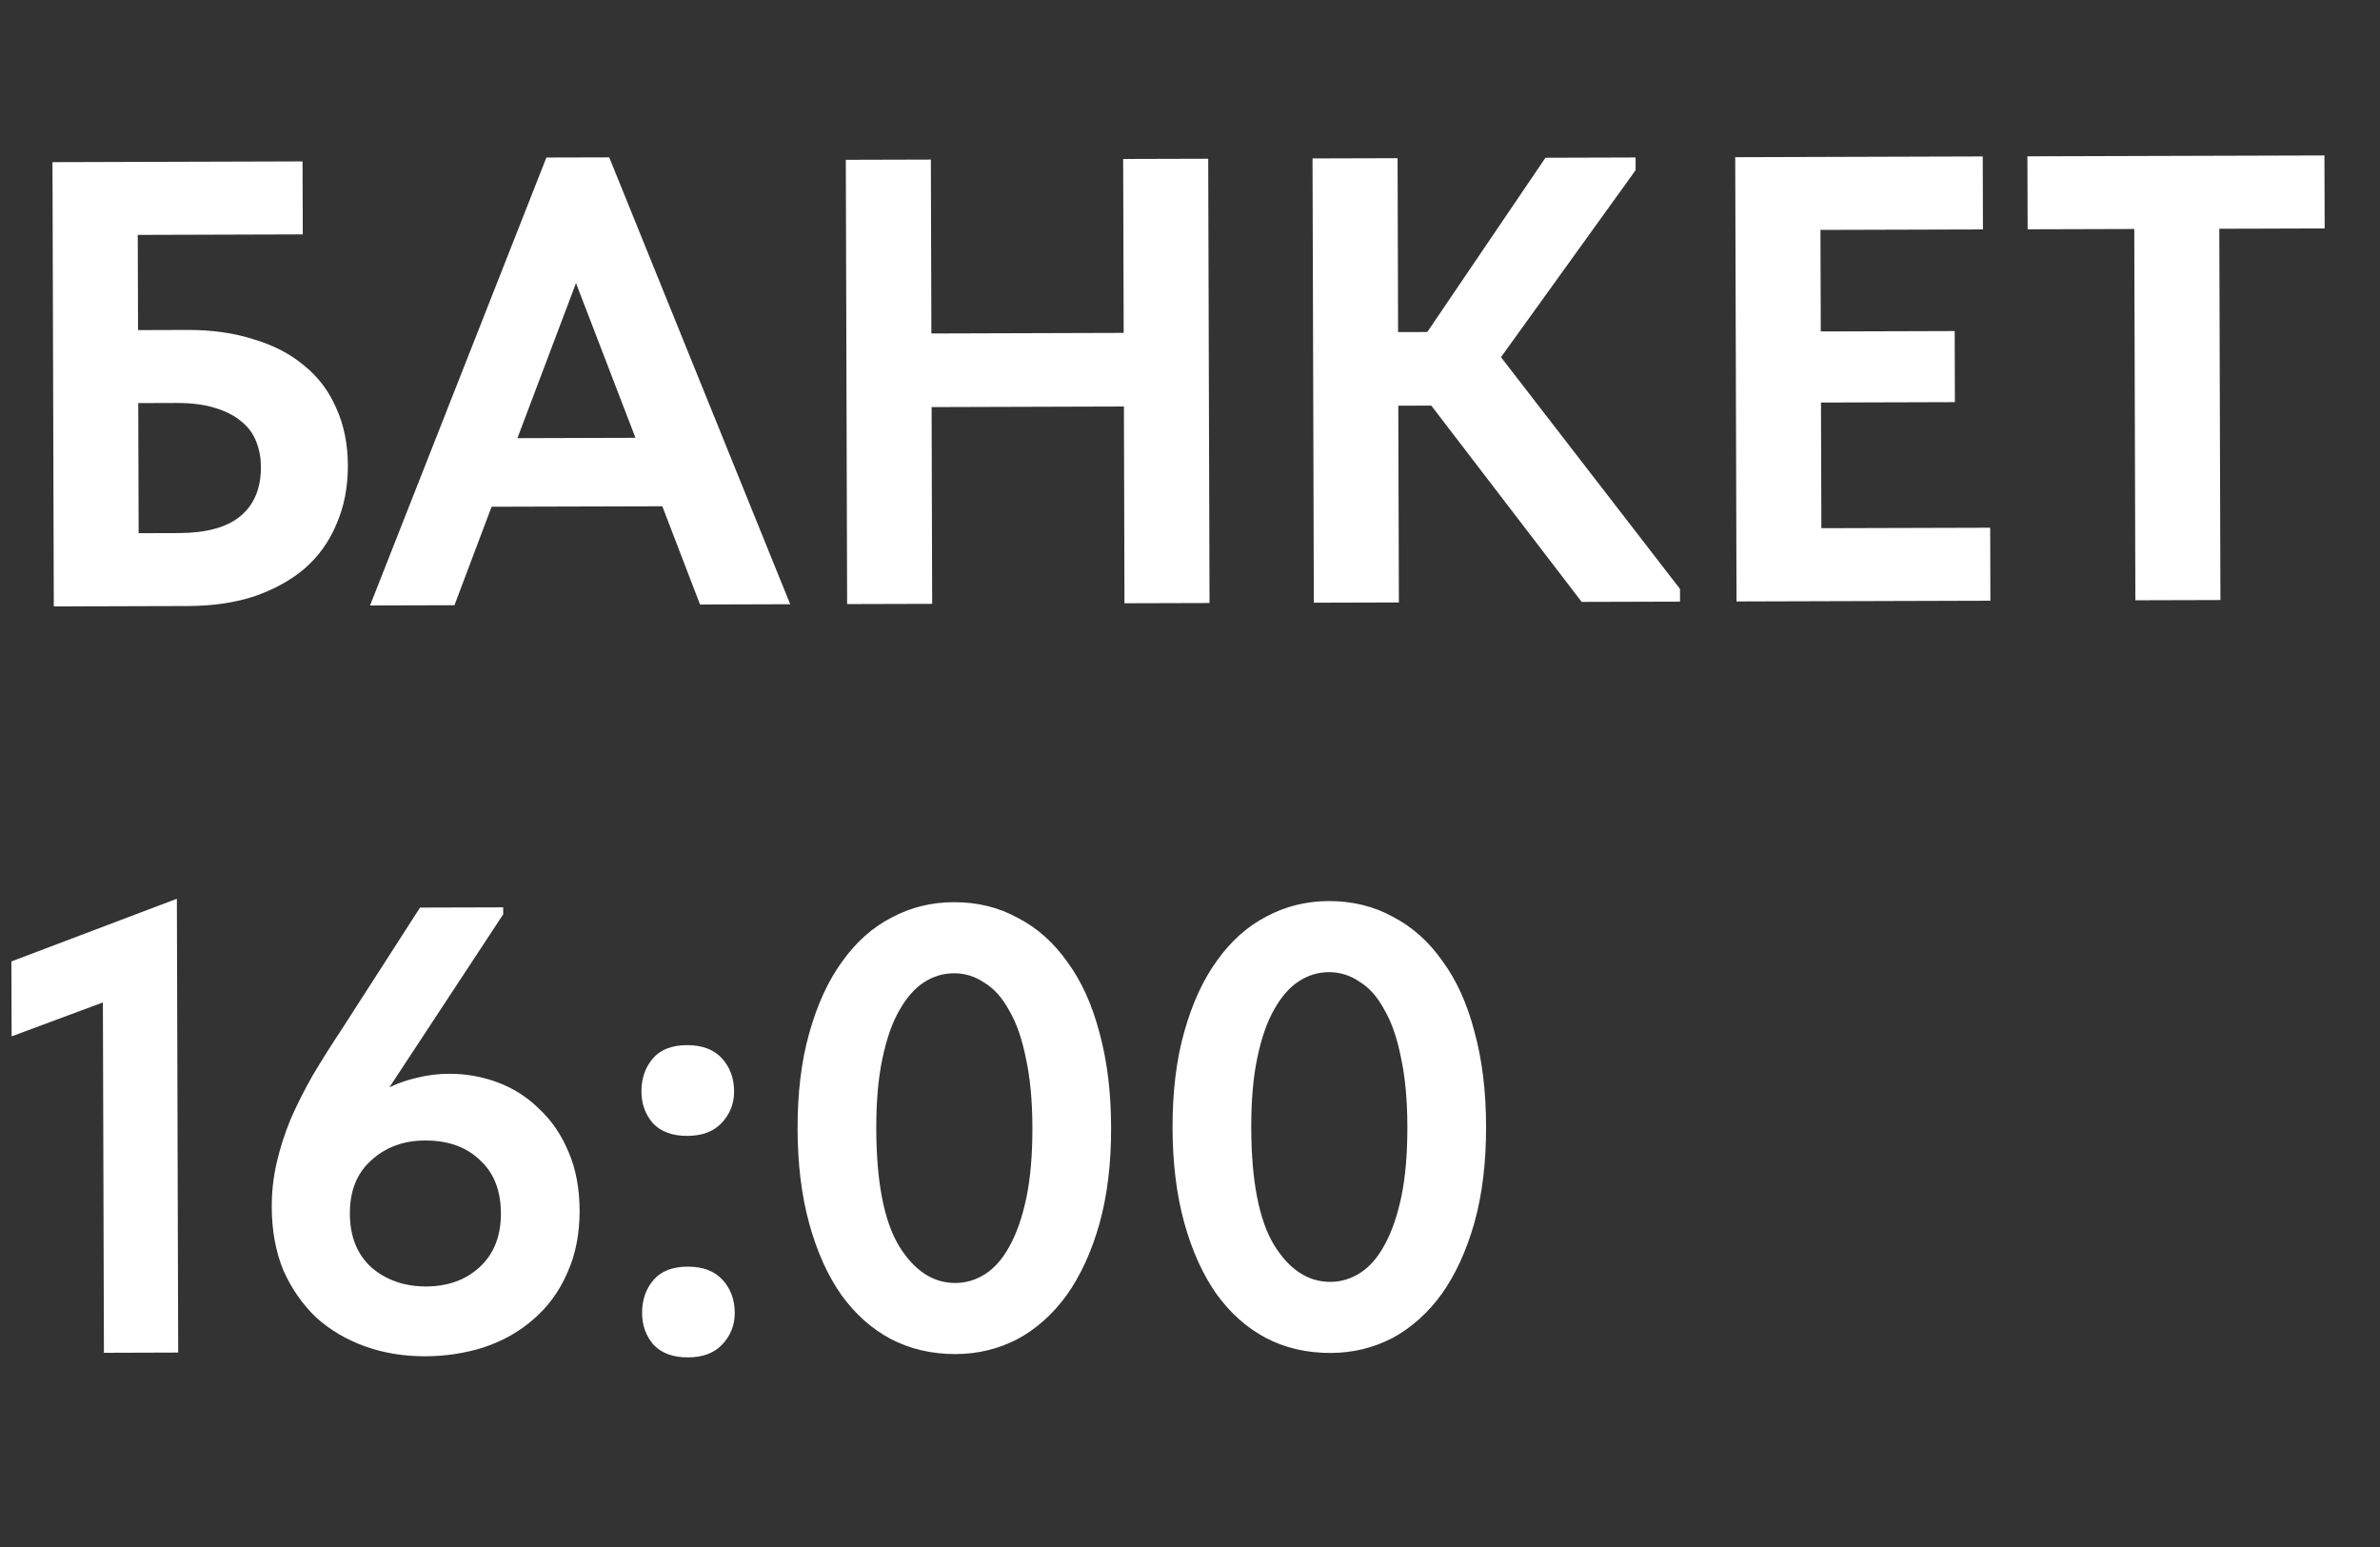
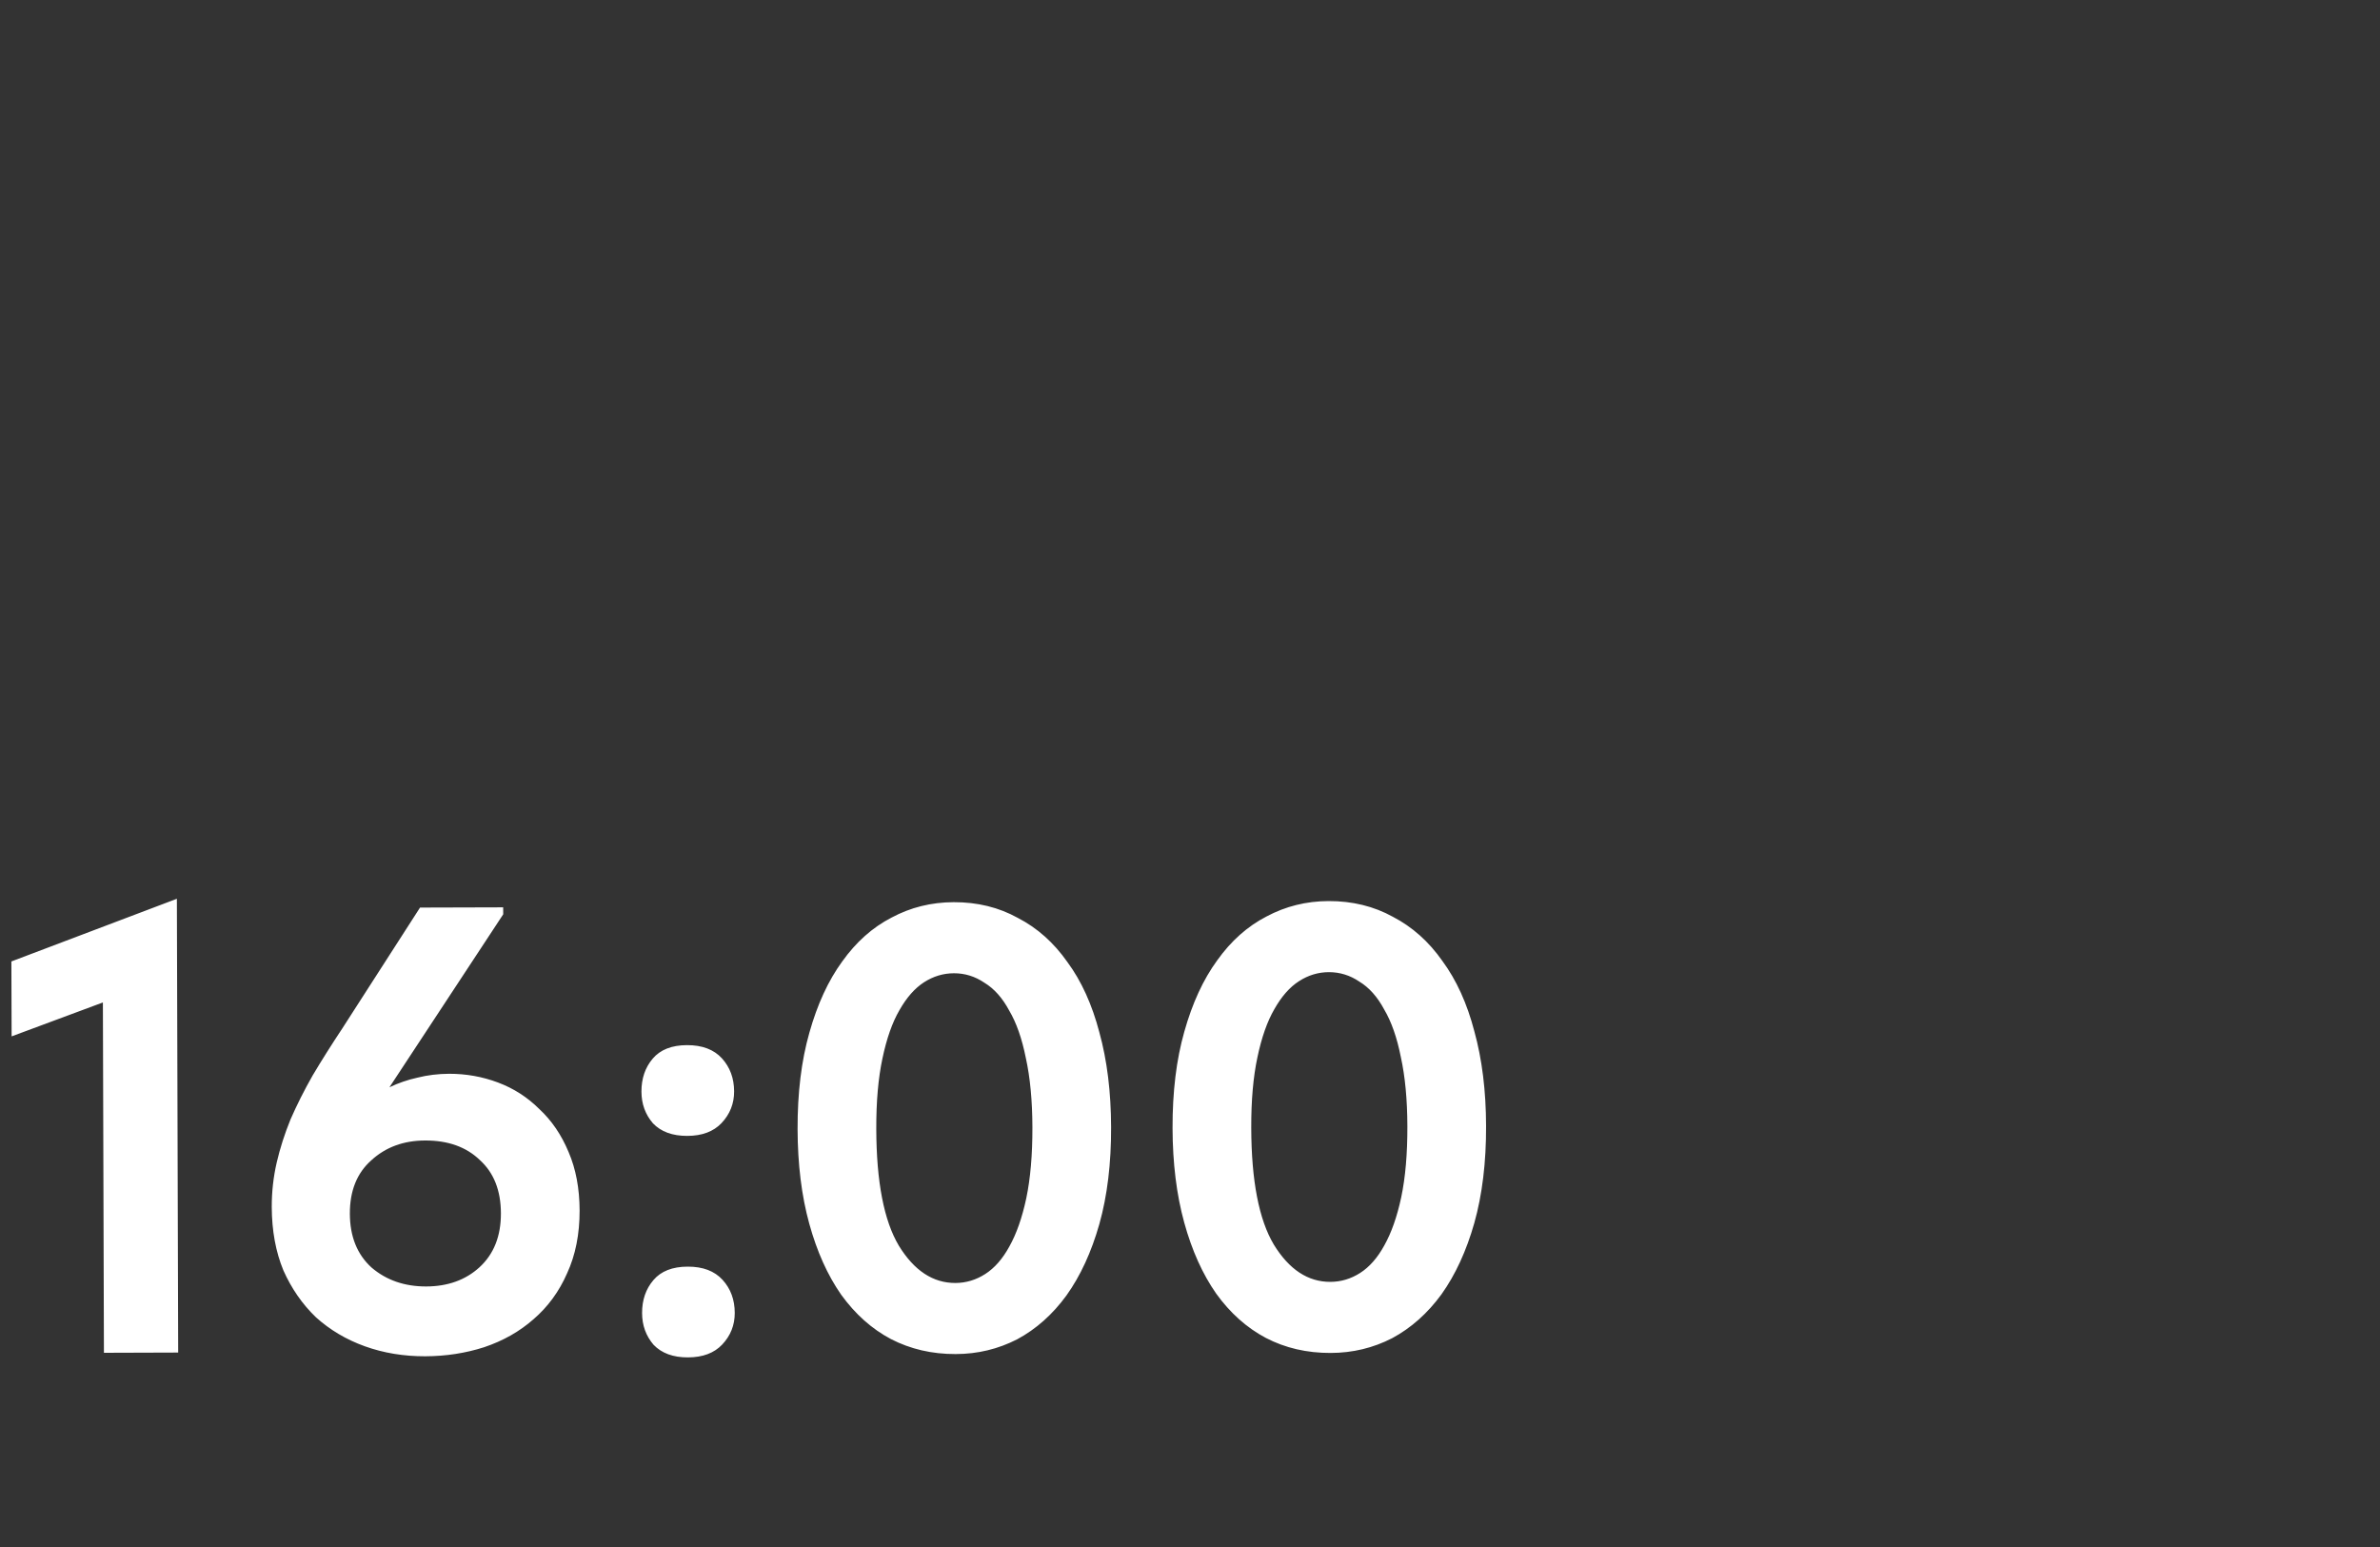
<svg xmlns="http://www.w3.org/2000/svg" width="60" height="39" viewBox="0 0 60 39" fill="none">
  <rect x="0" y="0" width="60" height="39" fill="#333333" stroke="none" />
-   <path d="M1.323 4.088L7.627 4.069L7.633 5.909L3.473 5.922L3.48 8.322L4.728 8.318C5.346 8.316 5.901 8.395 6.392 8.553C6.894 8.701 7.322 8.924 7.674 9.221C8.027 9.508 8.295 9.865 8.478 10.291C8.671 10.717 8.768 11.197 8.77 11.73C8.771 12.274 8.677 12.765 8.486 13.203C8.306 13.641 8.041 14.015 7.69 14.325C7.338 14.625 6.912 14.861 6.412 15.033C5.921 15.194 5.367 15.276 4.748 15.278L1.356 15.288L1.323 4.088ZM4.503 13.439C5.196 13.437 5.713 13.296 6.054 13.018C6.405 12.729 6.58 12.313 6.578 11.769C6.577 11.545 6.539 11.337 6.464 11.145C6.389 10.943 6.266 10.772 6.095 10.634C5.923 10.485 5.699 10.368 5.422 10.284C5.155 10.2 4.829 10.158 4.445 10.159L3.485 10.162L3.495 13.442L4.503 13.439ZM13.775 3.971L15.359 3.967L19.921 15.233L17.648 15.24L16.697 12.763L12.393 12.775L11.457 15.258L9.329 15.264L13.775 3.971ZM13.044 11.046L16.02 11.037L14.521 7.137L13.044 11.046ZM28.334 10.248L23.486 10.263L23.5 15.223L21.356 15.229L21.323 4.029L23.467 4.023L23.48 8.407L28.328 8.392L28.315 4.008L30.459 4.002L30.492 15.202L28.348 15.208L28.334 10.248ZM35.246 8.372L35.982 8.37L38.961 3.977L41.233 3.97L41.234 4.29L37.84 9.004L42.353 14.847L42.354 15.167L39.874 15.174L36.083 10.225L35.251 10.228L35.266 15.188L33.122 15.194L33.089 3.994L35.233 3.988L35.246 8.372ZM43.745 3.963L49.985 3.944L49.99 5.784L45.894 5.796L45.902 8.356L49.278 8.346L49.283 10.138L45.907 10.148L45.917 13.316L50.173 13.304L50.178 15.144L43.778 15.163L43.745 3.963ZM53.805 5.773L51.117 5.781L51.111 3.941L58.599 3.919L58.605 5.759L55.949 5.767L55.977 15.127L53.833 15.133L53.805 5.773Z" fill="white" />
  <path d="M2.594 25.272L0.293 26.127L0.287 24.238L4.459 22.658L4.492 34.098L2.62 34.104L2.594 25.272ZM10.719 34.192C10.175 34.193 9.668 34.109 9.198 33.94C8.728 33.771 8.317 33.527 7.964 33.208C7.621 32.878 7.348 32.484 7.144 32.026C6.951 31.558 6.853 31.024 6.851 30.427C6.85 30.043 6.892 29.67 6.976 29.307C7.06 28.944 7.177 28.581 7.325 28.218C7.484 27.855 7.669 27.486 7.882 27.112C8.104 26.738 8.354 26.343 8.63 25.926L10.589 22.88L12.685 22.874L12.686 23.05L9.818 27.41C10.042 27.303 10.277 27.222 10.522 27.168C10.778 27.104 11.044 27.071 11.322 27.07C11.748 27.069 12.159 27.142 12.554 27.29C12.949 27.438 13.297 27.661 13.596 27.959C13.906 28.246 14.153 28.608 14.335 29.045C14.518 29.471 14.61 29.962 14.612 30.516C14.613 31.113 14.508 31.642 14.296 32.101C14.095 32.56 13.813 32.945 13.452 33.256C13.101 33.566 12.685 33.802 12.206 33.963C11.737 34.114 11.241 34.19 10.719 34.192ZM10.745 32.432C11.289 32.43 11.737 32.269 12.088 31.948C12.45 31.616 12.63 31.162 12.628 30.586C12.626 30.01 12.449 29.563 12.096 29.244C11.754 28.914 11.294 28.75 10.718 28.752C10.174 28.753 9.722 28.92 9.36 29.252C8.998 29.573 8.818 30.021 8.82 30.597C8.822 31.173 9.004 31.626 9.368 31.956C9.742 32.275 10.201 32.433 10.745 32.432ZM17.342 34.22C16.969 34.221 16.681 34.115 16.477 33.903C16.285 33.679 16.188 33.413 16.187 33.103C16.186 32.773 16.281 32.495 16.473 32.271C16.664 32.046 16.952 31.933 17.336 31.932C17.72 31.931 18.013 32.042 18.217 32.266C18.42 32.489 18.522 32.766 18.523 33.097C18.524 33.406 18.418 33.673 18.205 33.898C18.003 34.111 17.716 34.219 17.342 34.22ZM17.326 28.636C16.953 28.637 16.664 28.531 16.461 28.319C16.268 28.095 16.172 27.829 16.171 27.52C16.17 27.189 16.265 26.911 16.456 26.687C16.647 26.462 16.935 26.349 17.319 26.348C17.703 26.347 17.997 26.458 18.2 26.681C18.403 26.905 18.506 27.182 18.507 27.513C18.508 27.822 18.402 28.089 18.189 28.314C17.987 28.527 17.699 28.635 17.326 28.636ZM24.092 34.136C23.495 34.138 22.95 34.011 22.459 33.757C21.978 33.502 21.561 33.13 21.207 32.641C20.865 32.151 20.596 31.555 20.402 30.851C20.208 30.148 20.11 29.353 20.107 28.468C20.104 27.551 20.203 26.74 20.404 26.035C20.605 25.32 20.88 24.722 21.231 24.241C21.581 23.749 21.996 23.38 22.475 23.133C22.955 22.875 23.477 22.746 24.042 22.744C24.64 22.742 25.179 22.874 25.659 23.14C26.151 23.394 26.568 23.766 26.911 24.256C27.264 24.735 27.532 25.326 27.716 26.029C27.91 26.733 28.008 27.527 28.011 28.413C28.014 29.33 27.915 30.146 27.714 30.861C27.514 31.566 27.238 32.164 26.887 32.656C26.537 33.137 26.122 33.506 25.643 33.764C25.163 34.01 24.647 34.135 24.092 34.136ZM24.087 32.344C24.353 32.343 24.604 32.268 24.838 32.118C25.072 31.968 25.274 31.738 25.444 31.428C25.624 31.108 25.767 30.702 25.872 30.211C25.977 29.709 26.029 29.112 26.027 28.418C26.025 27.746 25.97 27.165 25.862 26.675C25.764 26.184 25.625 25.785 25.442 25.476C25.271 25.157 25.062 24.923 24.816 24.774C24.581 24.615 24.325 24.535 24.047 24.536C23.781 24.537 23.53 24.612 23.296 24.762C23.062 24.913 22.855 25.148 22.674 25.468C22.494 25.778 22.351 26.184 22.246 26.686C22.141 27.177 22.089 27.769 22.091 28.462C22.095 29.795 22.285 30.776 22.66 31.404C23.046 32.033 23.521 32.346 24.087 32.344ZM33.545 34.108C32.948 34.11 32.403 33.984 31.912 33.729C31.431 33.474 31.014 33.102 30.661 32.613C30.318 32.123 30.049 31.526 29.855 30.823C29.661 30.12 29.563 29.325 29.56 28.44C29.558 27.523 29.656 26.712 29.857 26.007C30.058 25.292 30.333 24.694 30.684 24.213C31.034 23.721 31.449 23.352 31.928 23.105C32.408 22.848 32.93 22.718 33.495 22.716C34.093 22.715 34.632 22.846 35.112 23.111C35.604 23.366 36.021 23.738 36.364 24.228C36.717 24.707 36.986 25.298 37.169 26.001C37.363 26.705 37.462 27.499 37.464 28.385C37.467 29.302 37.368 30.118 37.167 30.834C36.967 31.538 36.691 32.136 36.341 32.628C35.99 33.109 35.575 33.478 35.096 33.736C34.617 33.982 34.1 34.107 33.545 34.108ZM33.54 32.316C33.806 32.315 34.057 32.24 34.291 32.09C34.525 31.94 34.727 31.71 34.897 31.4C35.077 31.08 35.22 30.674 35.325 30.183C35.431 29.681 35.482 29.084 35.48 28.39C35.478 27.718 35.423 27.137 35.315 26.647C35.218 26.157 35.078 25.757 34.895 25.448C34.724 25.129 34.515 24.895 34.269 24.746C34.034 24.587 33.778 24.508 33.501 24.508C33.234 24.509 32.983 24.584 32.749 24.735C32.515 24.884 32.308 25.12 32.127 25.44C31.947 25.75 31.804 26.156 31.699 26.658C31.594 27.149 31.542 27.741 31.544 28.434C31.548 29.767 31.738 30.748 32.113 31.376C32.499 32.005 32.974 32.318 33.54 32.316Z" fill="white" />
</svg>